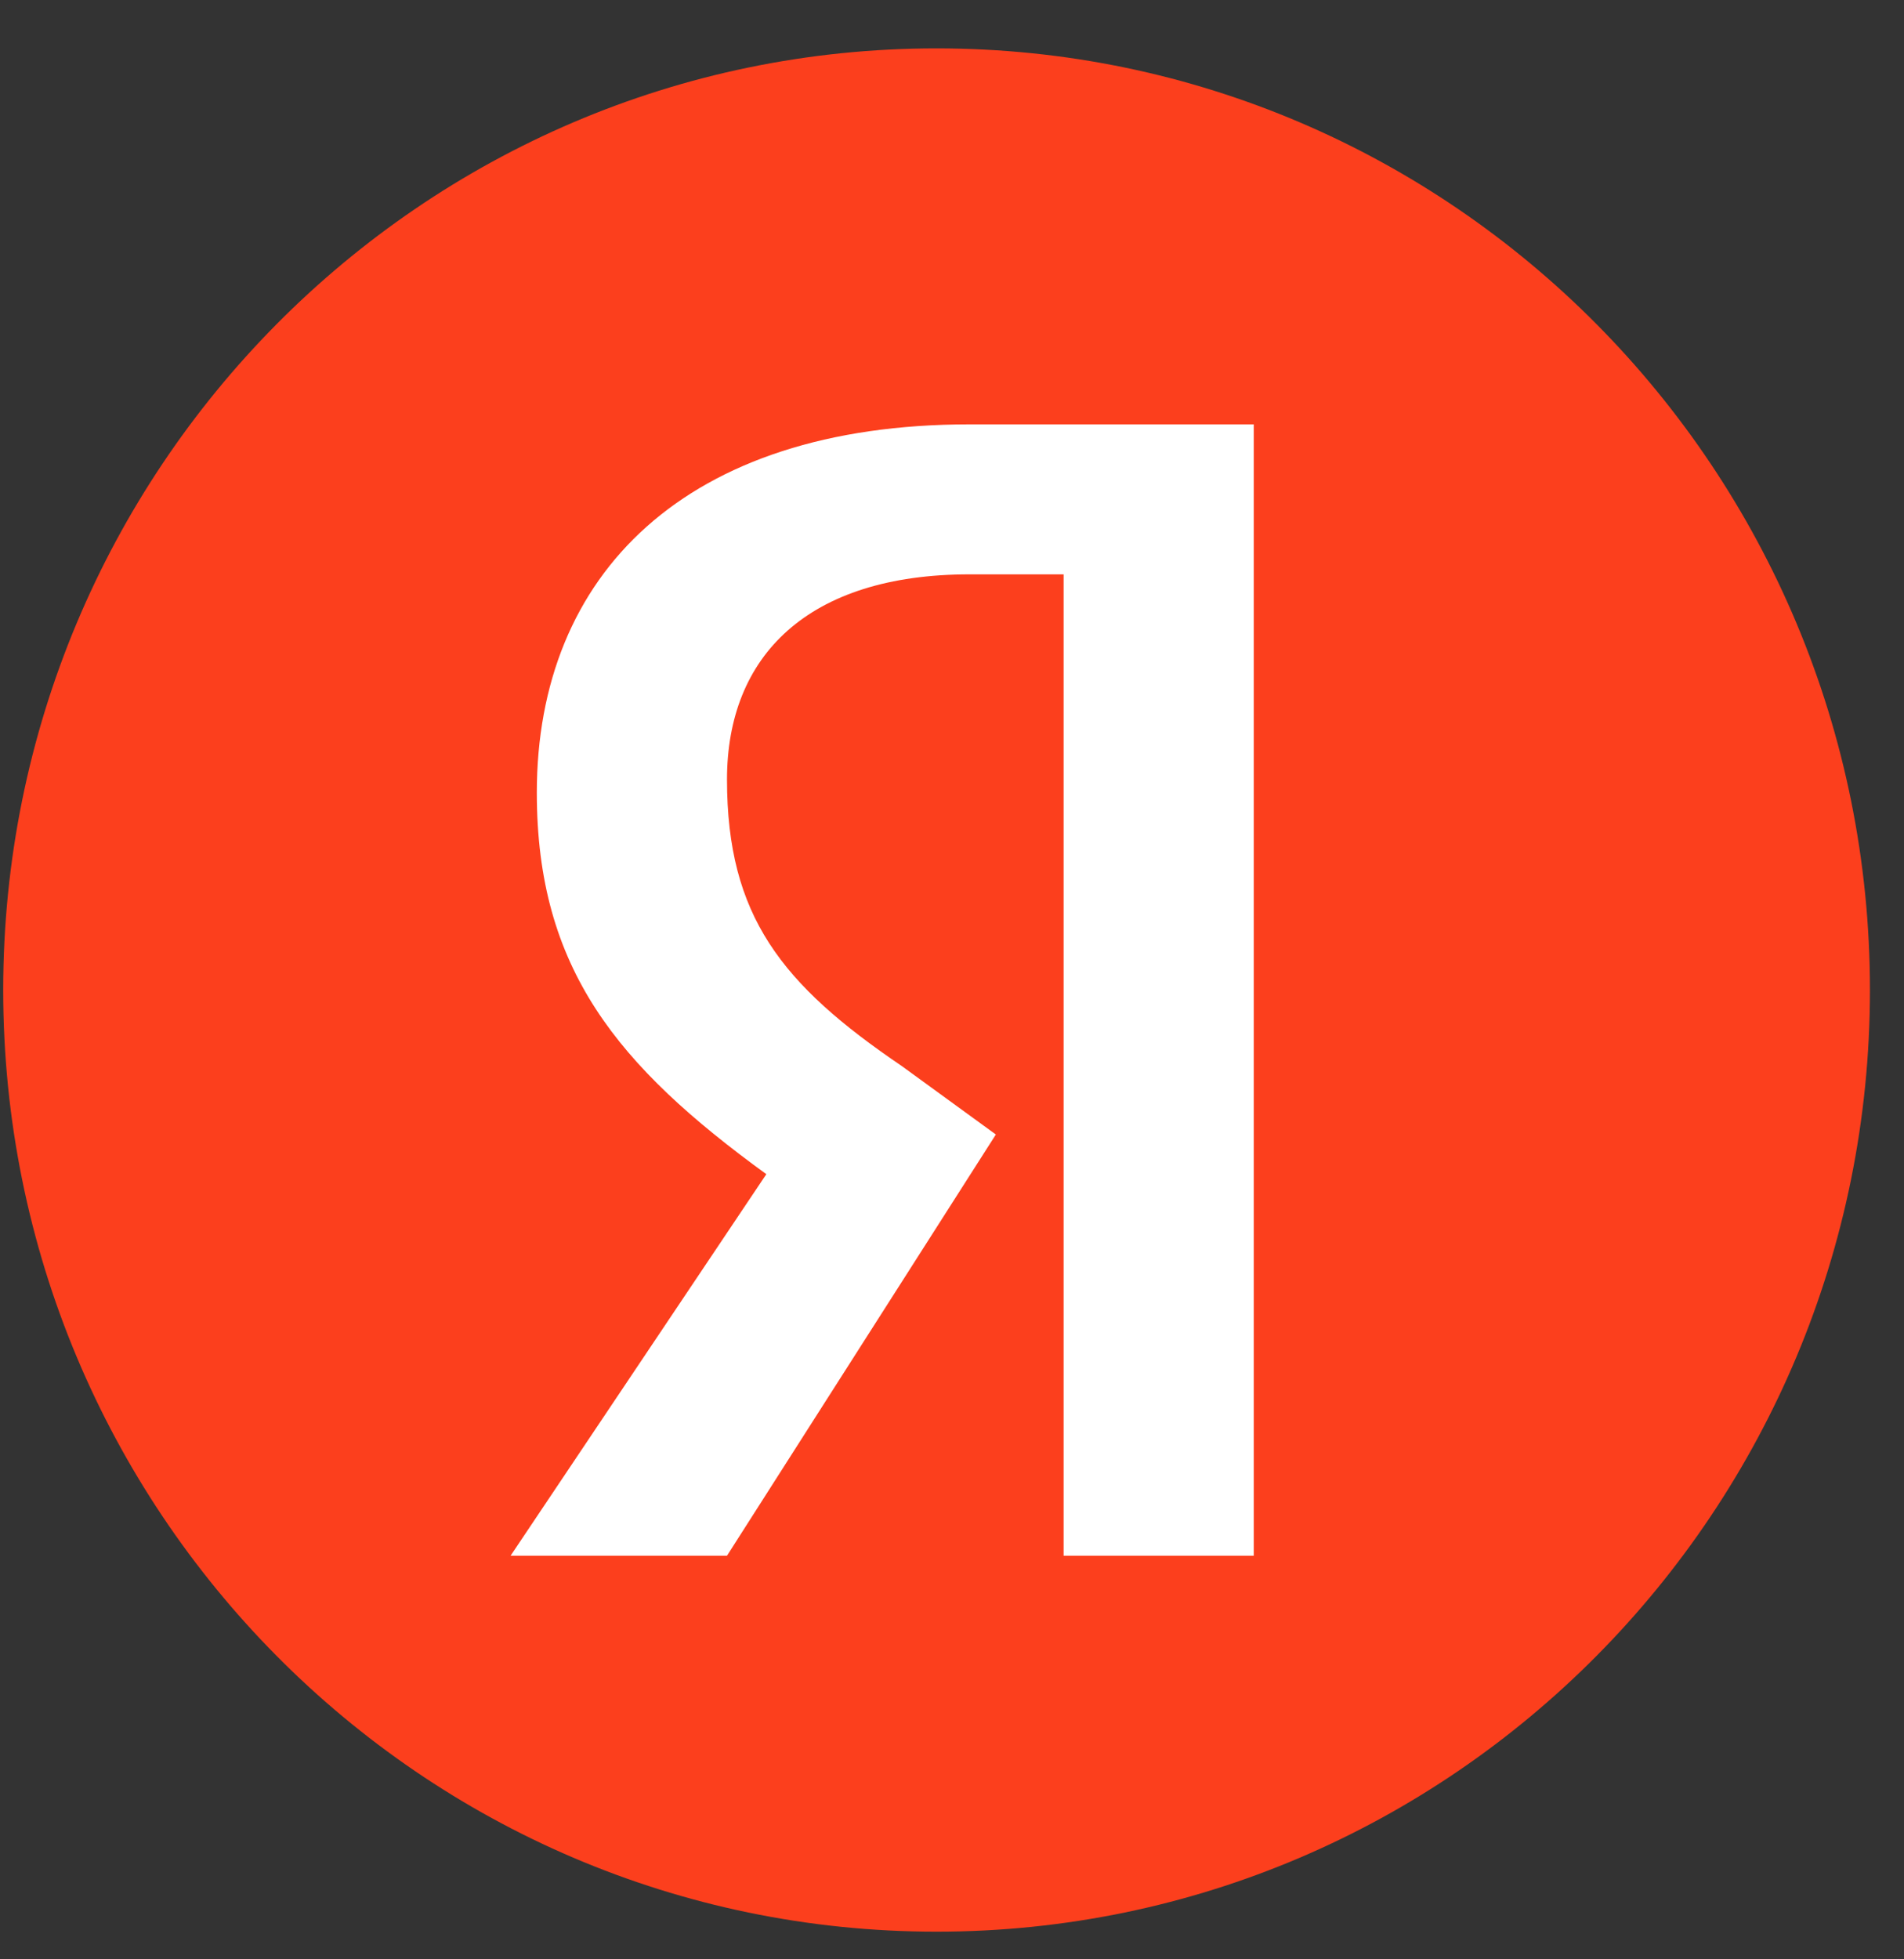
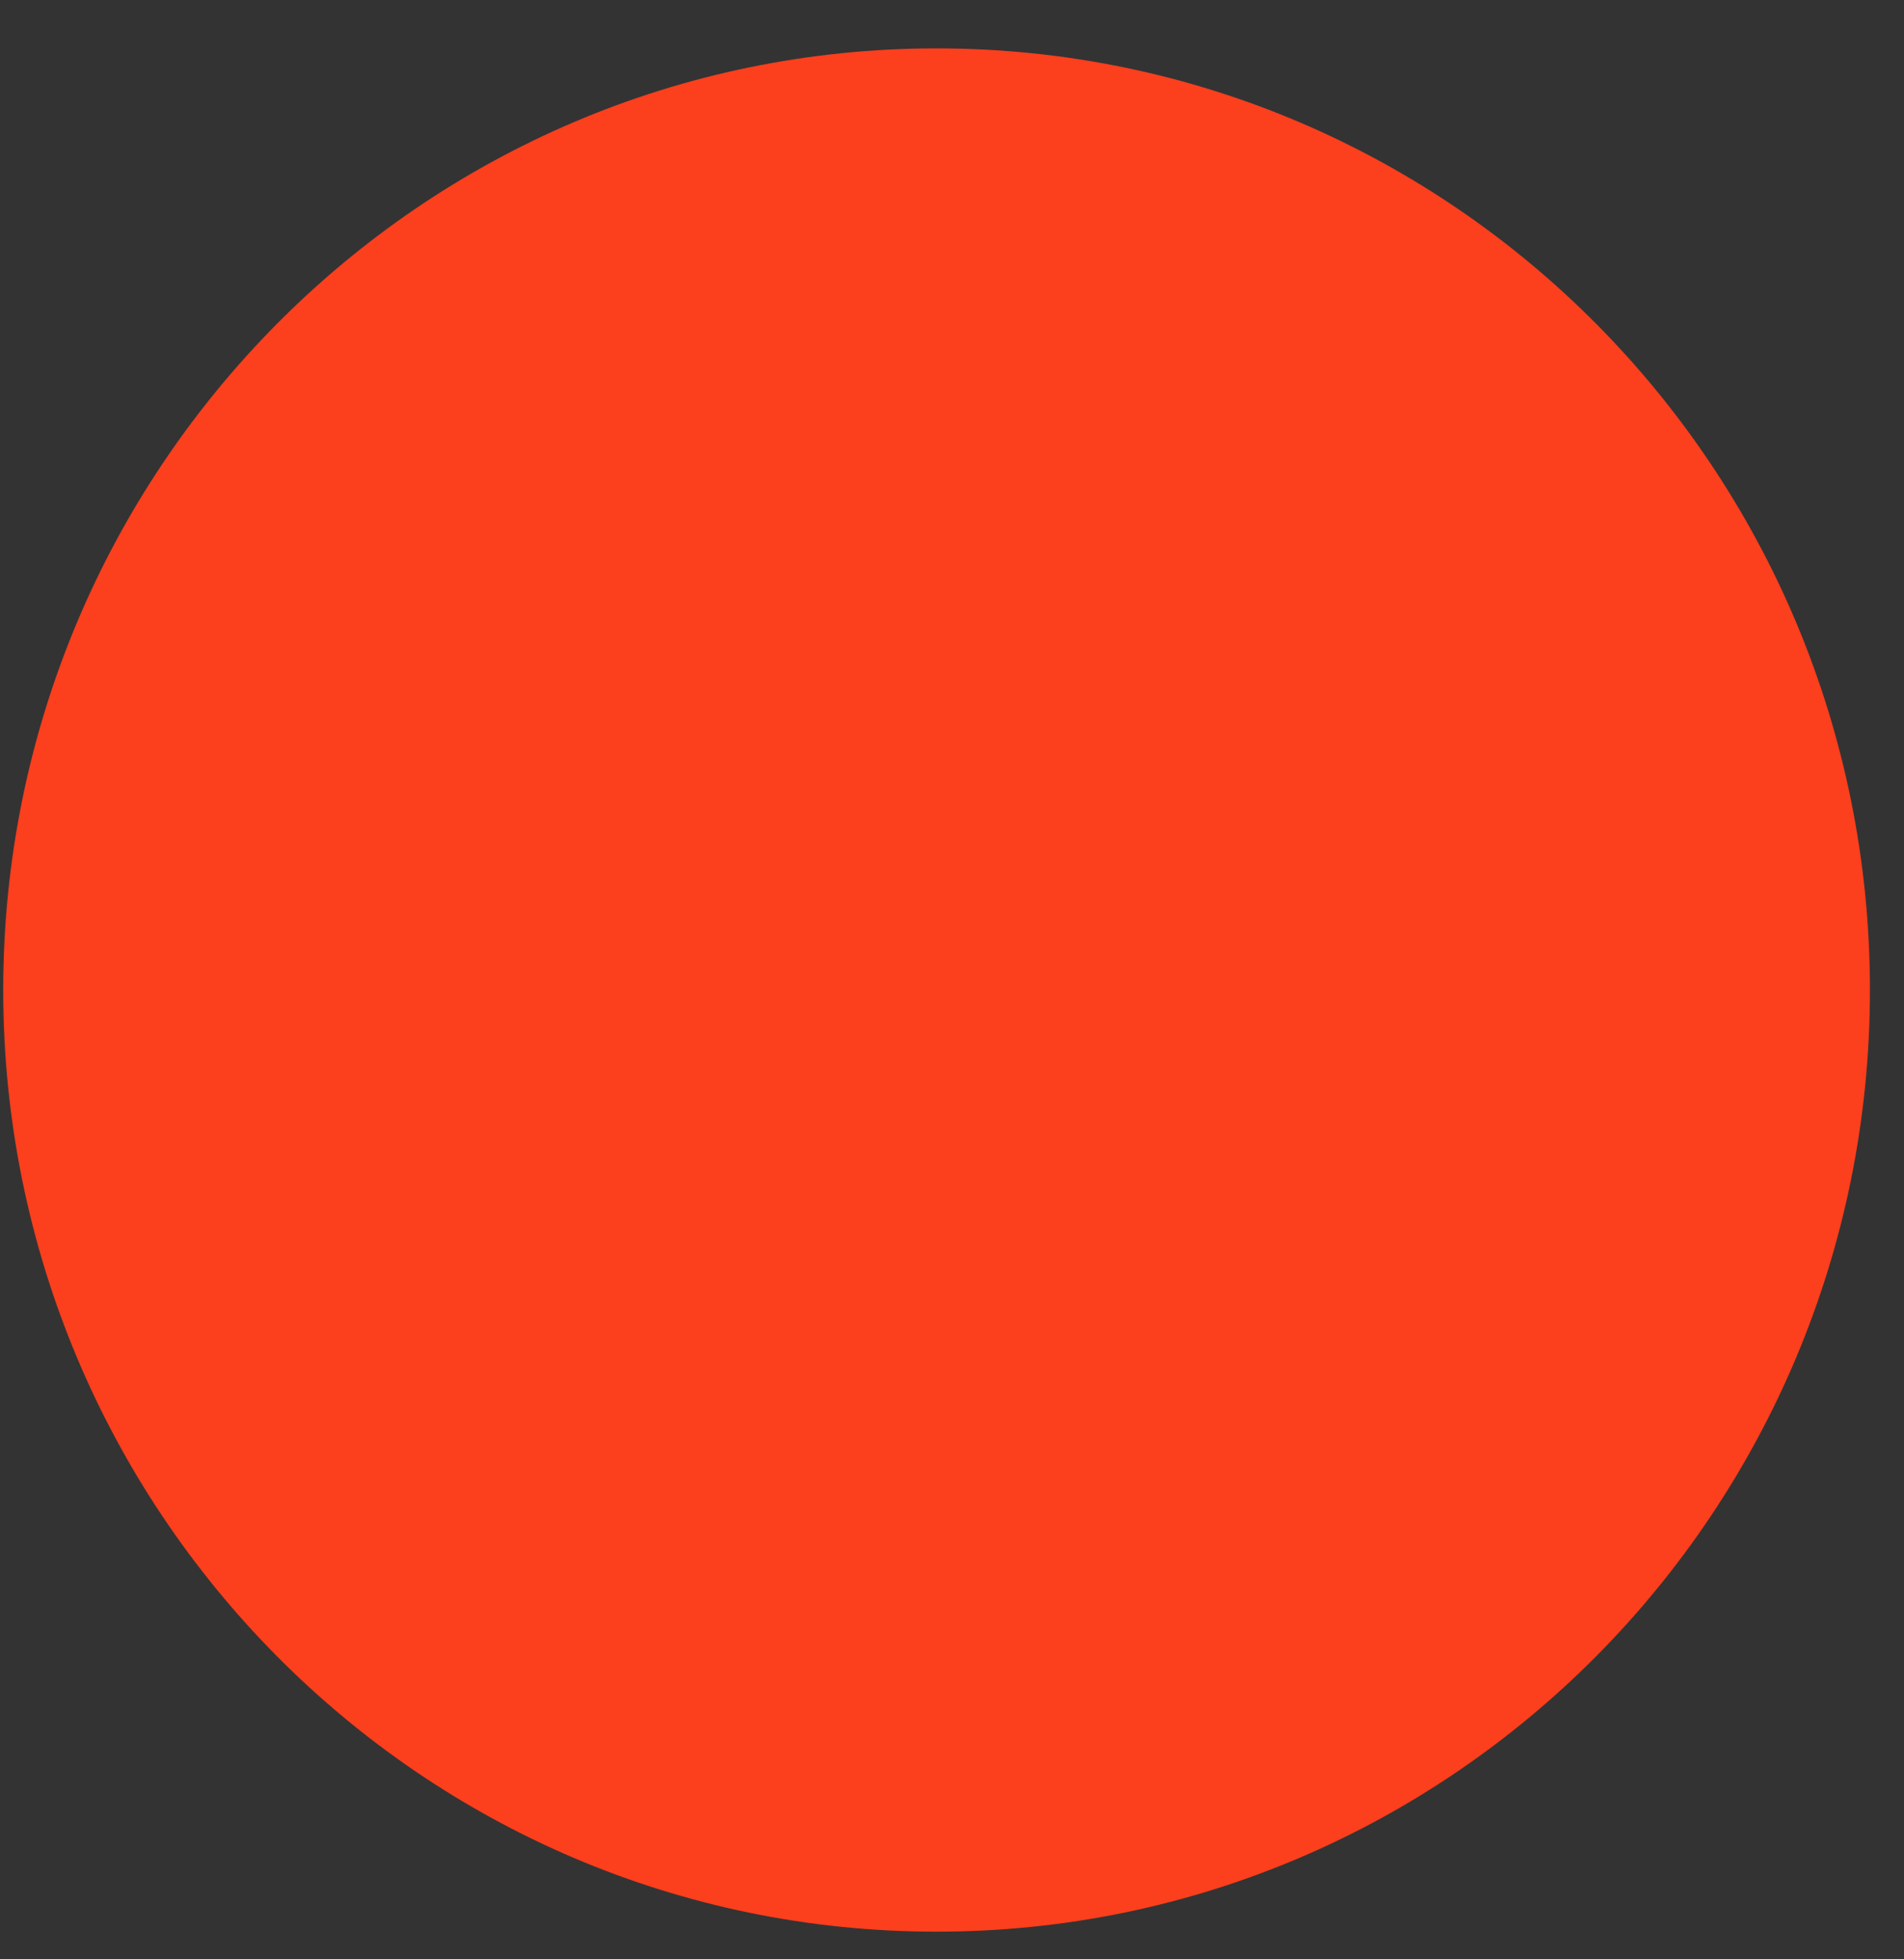
<svg xmlns="http://www.w3.org/2000/svg" width="35" height="36" viewBox="0 0 35 36" fill="none">
  <rect x="0" y="0" width="35" height="36" fill="#333333" stroke="none" />
  <path d="M17.216 35.492C26.692 35.492 34.374 27.746 34.374 18.19C34.374 8.635 26.692 0.889 17.216 0.889C7.741 0.889 0.059 8.635 0.059 18.19C0.059 27.746 7.741 35.492 17.216 35.492Z" fill="#FC3F1D" />
-   <path d="M19.552 10.553H17.824C14.85 10.553 13.364 12.052 13.364 14.321C13.364 16.833 14.368 18.089 16.578 19.588L18.306 20.845L13.364 28.584H9.386L14.087 21.574C11.355 19.588 9.868 17.806 9.868 14.564C9.868 10.553 12.6 7.797 17.824 7.797H23.047V28.584H19.552V10.553Z" fill="white" />
</svg>